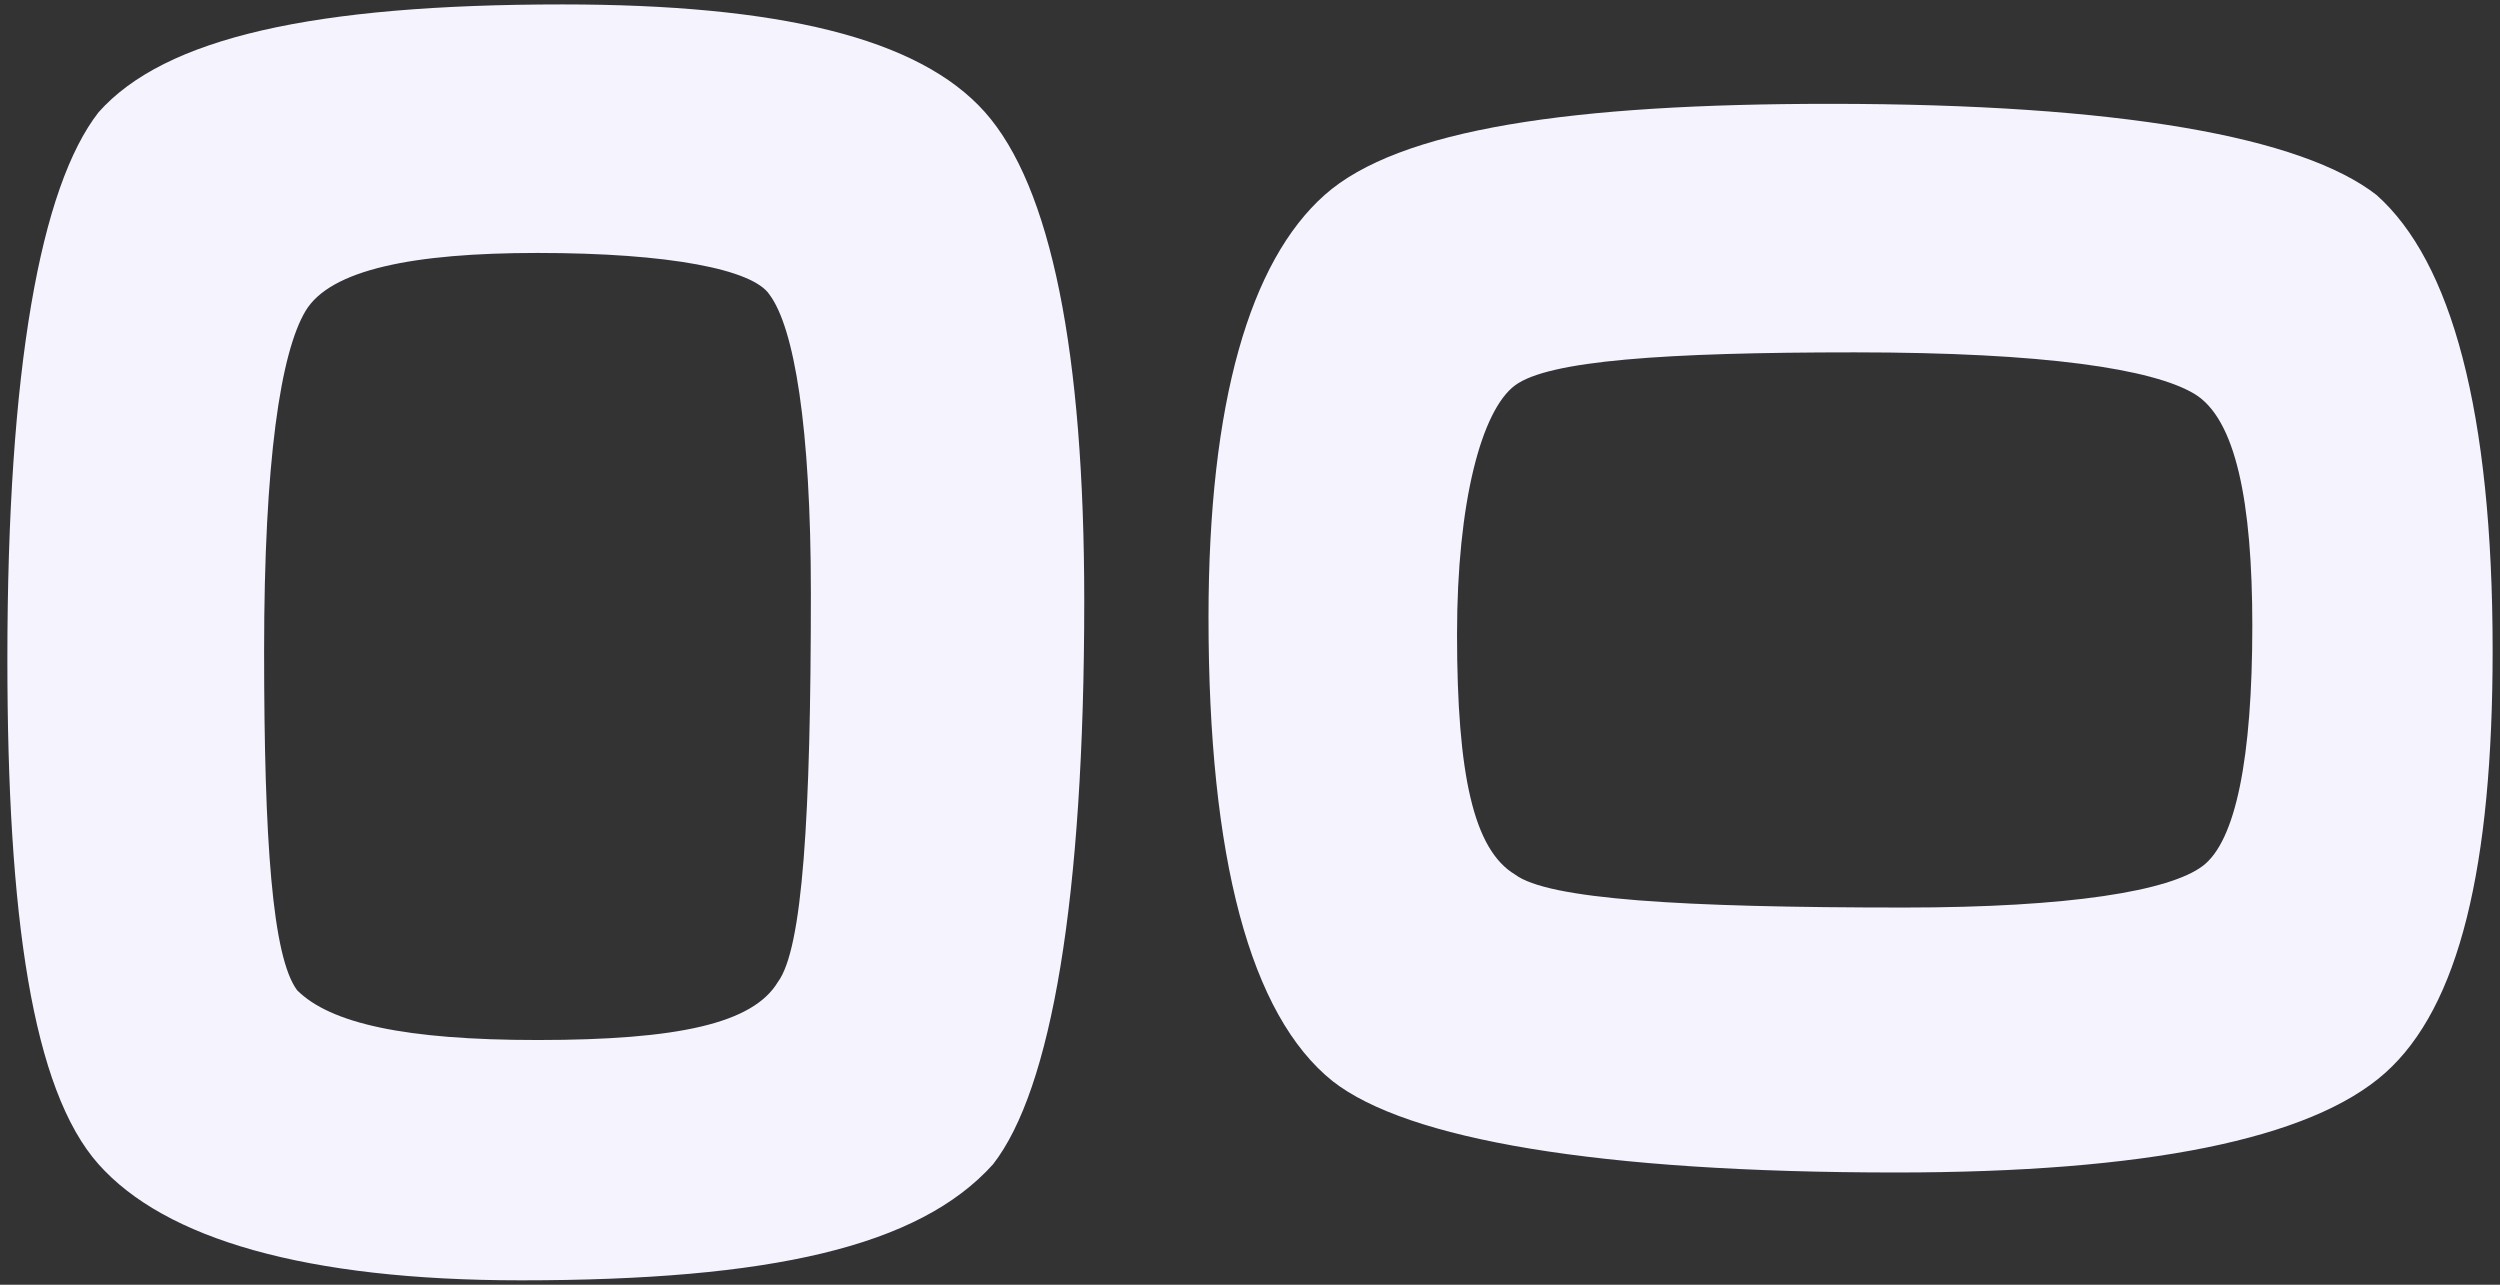
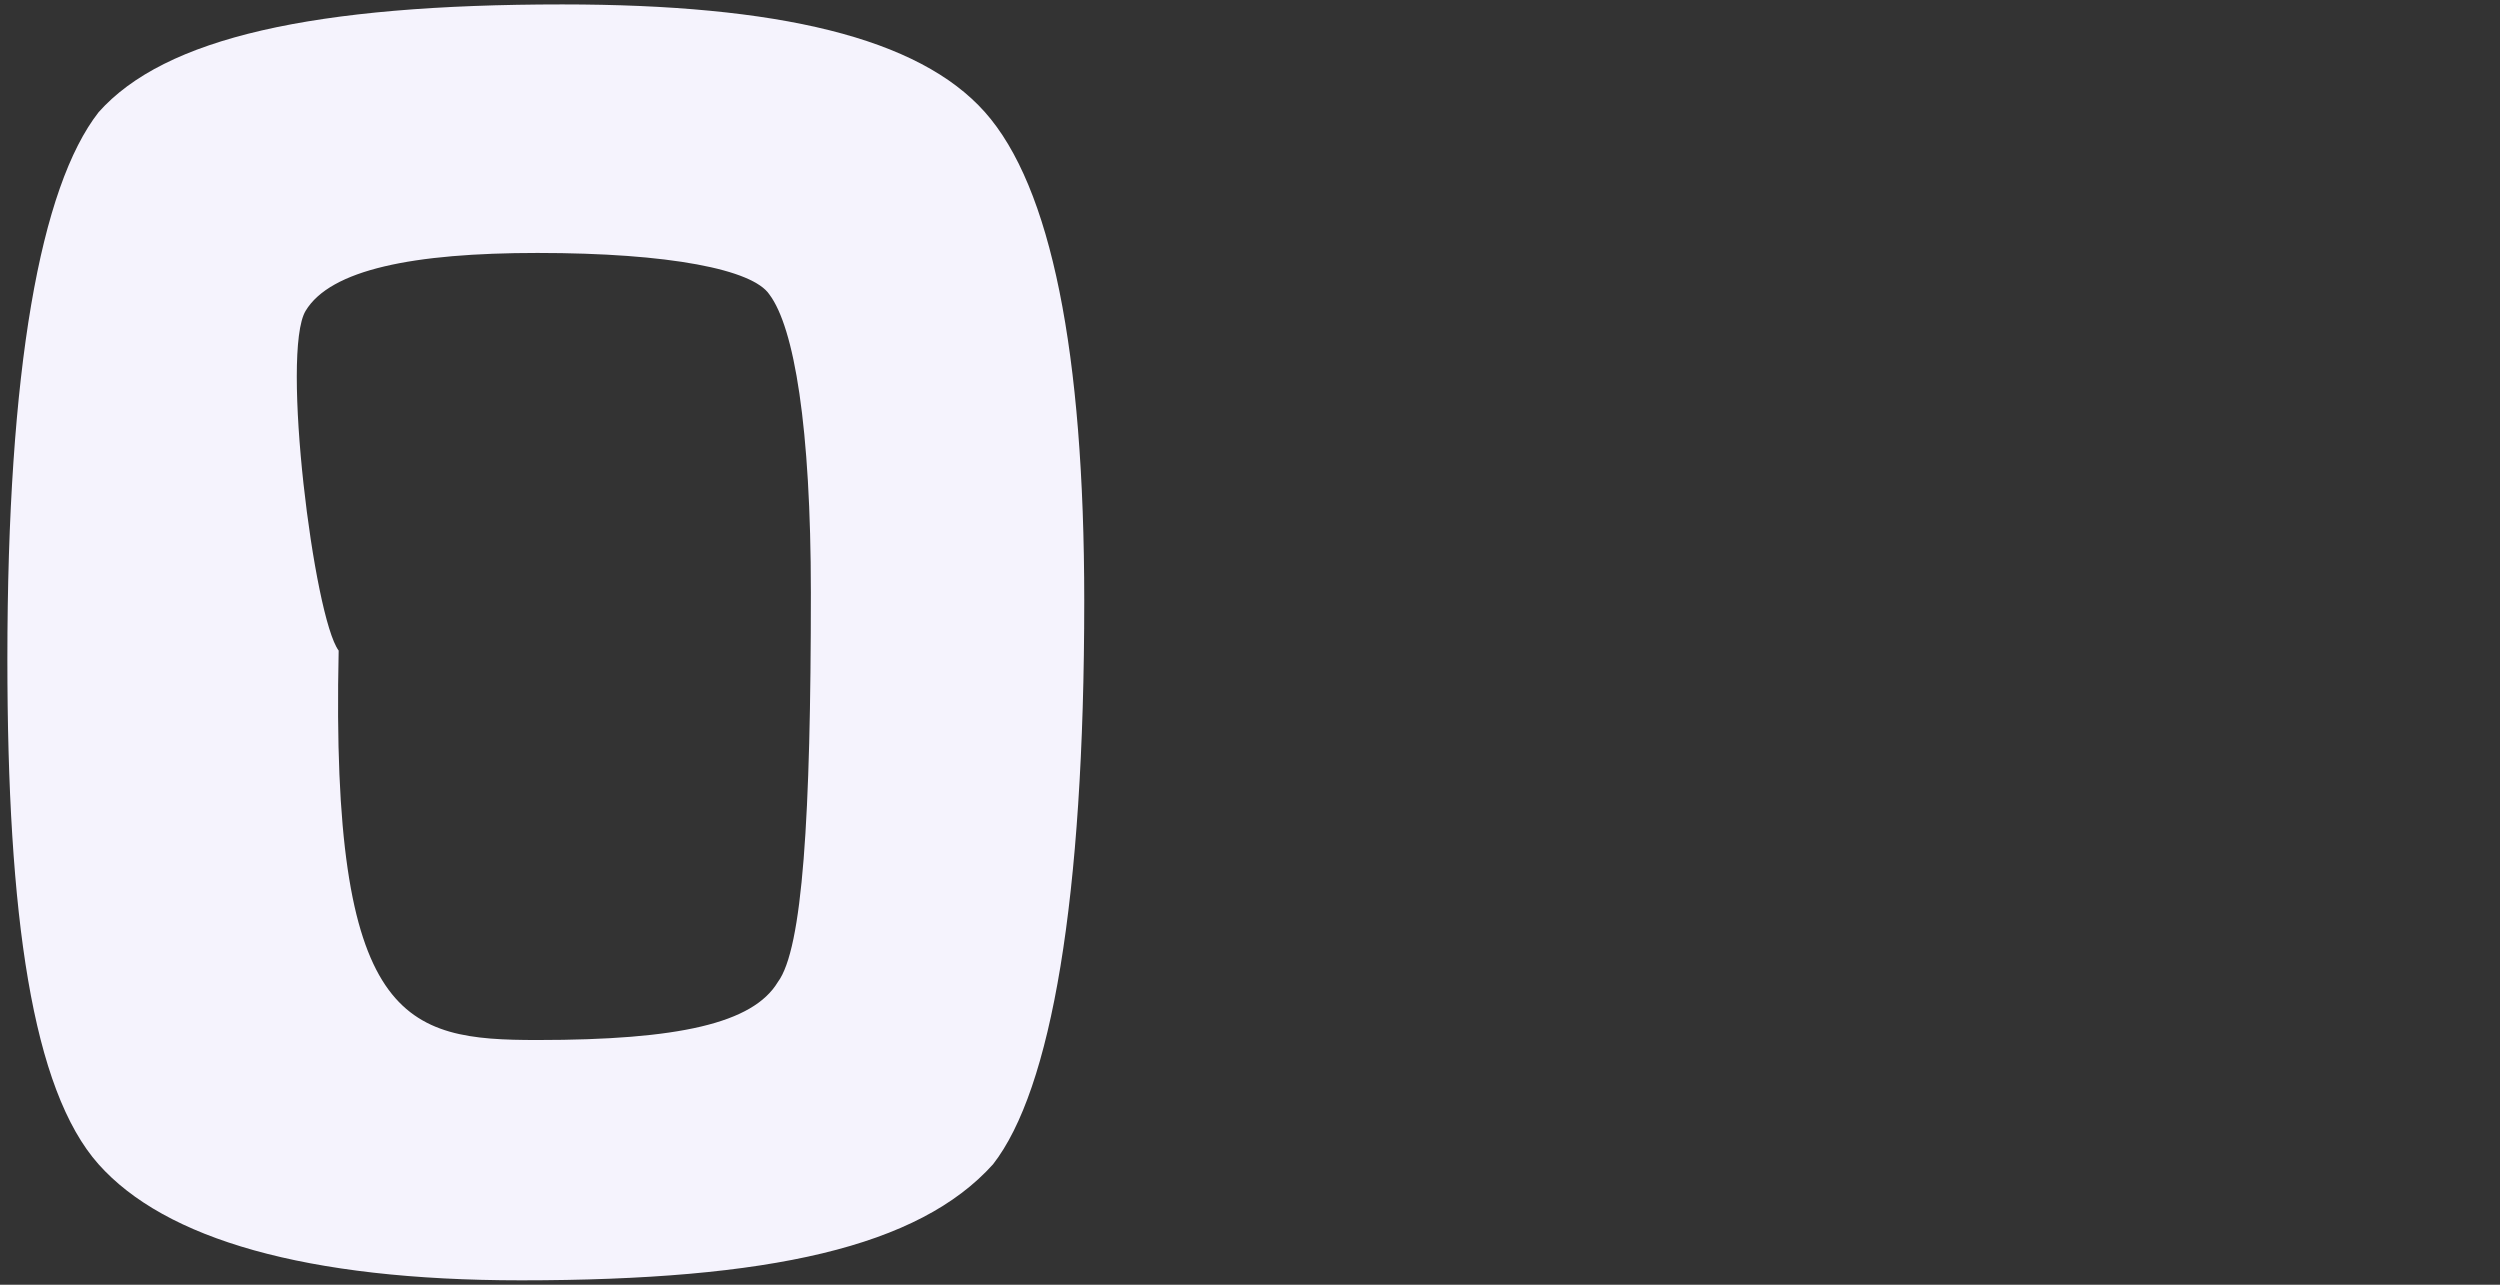
<svg xmlns="http://www.w3.org/2000/svg" version="1.1" id="Calque_1" x="0px" y="0px" viewBox="0 0 1187 610" style="enable-background:new 0 0 1187 610;" xml:space="preserve">
  <rect x="0" y="0" width="1187" height="610" fill="#333333" stroke="none" />
  <style type="text/css">
	.st0{fill:#F5F3FD;}
</style>
  <g>
-     <path class="st0" d="M573.8,293.2c0-102.3,19.7-169.1,55.1-200.6c35.4-31.5,118-43.3,239.9-43.3c137.7,0,224.2,15.7,259.6,43.3   c35.4,31.5,55.1,102.3,55.1,216.3c0,102.3-15.7,169.1-51.1,200.6s-114.1,47.2-232.1,47.2c-141.6,0-232.1-15.7-267.5-43.3   C593.5,482,573.8,407.3,573.8,293.2z M691.8,301.1c0,66.9,7.9,102.3,27.5,114.1c15.7,11.8,78.7,15.7,184.9,15.7   c78.7,0,125.9-7.9,141.6-19.7c15.7-11.8,23.6-51.1,23.6-114.1c0-59-7.9-98.3-27.5-110.1c-19.7-11.8-70.8-19.7-161.3-19.7   c-90.5,0-145.5,3.9-161.3,15.7S691.8,238.1,691.8,301.1z" />
-   </g>
+     </g>
  <g>
-     <path class="st0" d="M247.4,607.9c-102.3,0-169.1-19.7-200.6-55.1c-31.5-35.4-43.3-118-43.3-239.9c0-137.7,15.7-224.2,43.3-259.6   C78.2,17.9,149,2.1,267,2.1c102.3,0,169.1,15.7,200.6,51.1c31.5,35.4,47.2,114.1,47.2,232.1c0,141.6-15.7,232.1-43.3,267.5   C436.2,592.1,365.4,607.9,247.4,607.9z M255.2,493.8c66.9,0,102.3-7.9,114.1-27.5c11.8-15.7,15.7-78.7,15.7-184.9   c0-78.7-7.9-125.9-19.7-141.6c-7.9-11.8-47.2-19.7-110.1-19.7c-59,0-98.3,7.9-110.1,27.5c-11.8,19.7-19.7,70.8-19.7,161.3   s3.9,145.5,15.7,161.3C156.9,485.9,192.3,493.8,255.2,493.8z" />
+     <path class="st0" d="M247.4,607.9c-102.3,0-169.1-19.7-200.6-55.1c-31.5-35.4-43.3-118-43.3-239.9c0-137.7,15.7-224.2,43.3-259.6   C78.2,17.9,149,2.1,267,2.1c102.3,0,169.1,15.7,200.6,51.1c31.5,35.4,47.2,114.1,47.2,232.1c0,141.6-15.7,232.1-43.3,267.5   C436.2,592.1,365.4,607.9,247.4,607.9z M255.2,493.8c66.9,0,102.3-7.9,114.1-27.5c11.8-15.7,15.7-78.7,15.7-184.9   c0-78.7-7.9-125.9-19.7-141.6c-7.9-11.8-47.2-19.7-110.1-19.7c-59,0-98.3,7.9-110.1,27.5s3.9,145.5,15.7,161.3C156.9,485.9,192.3,493.8,255.2,493.8z" />
  </g>
</svg>